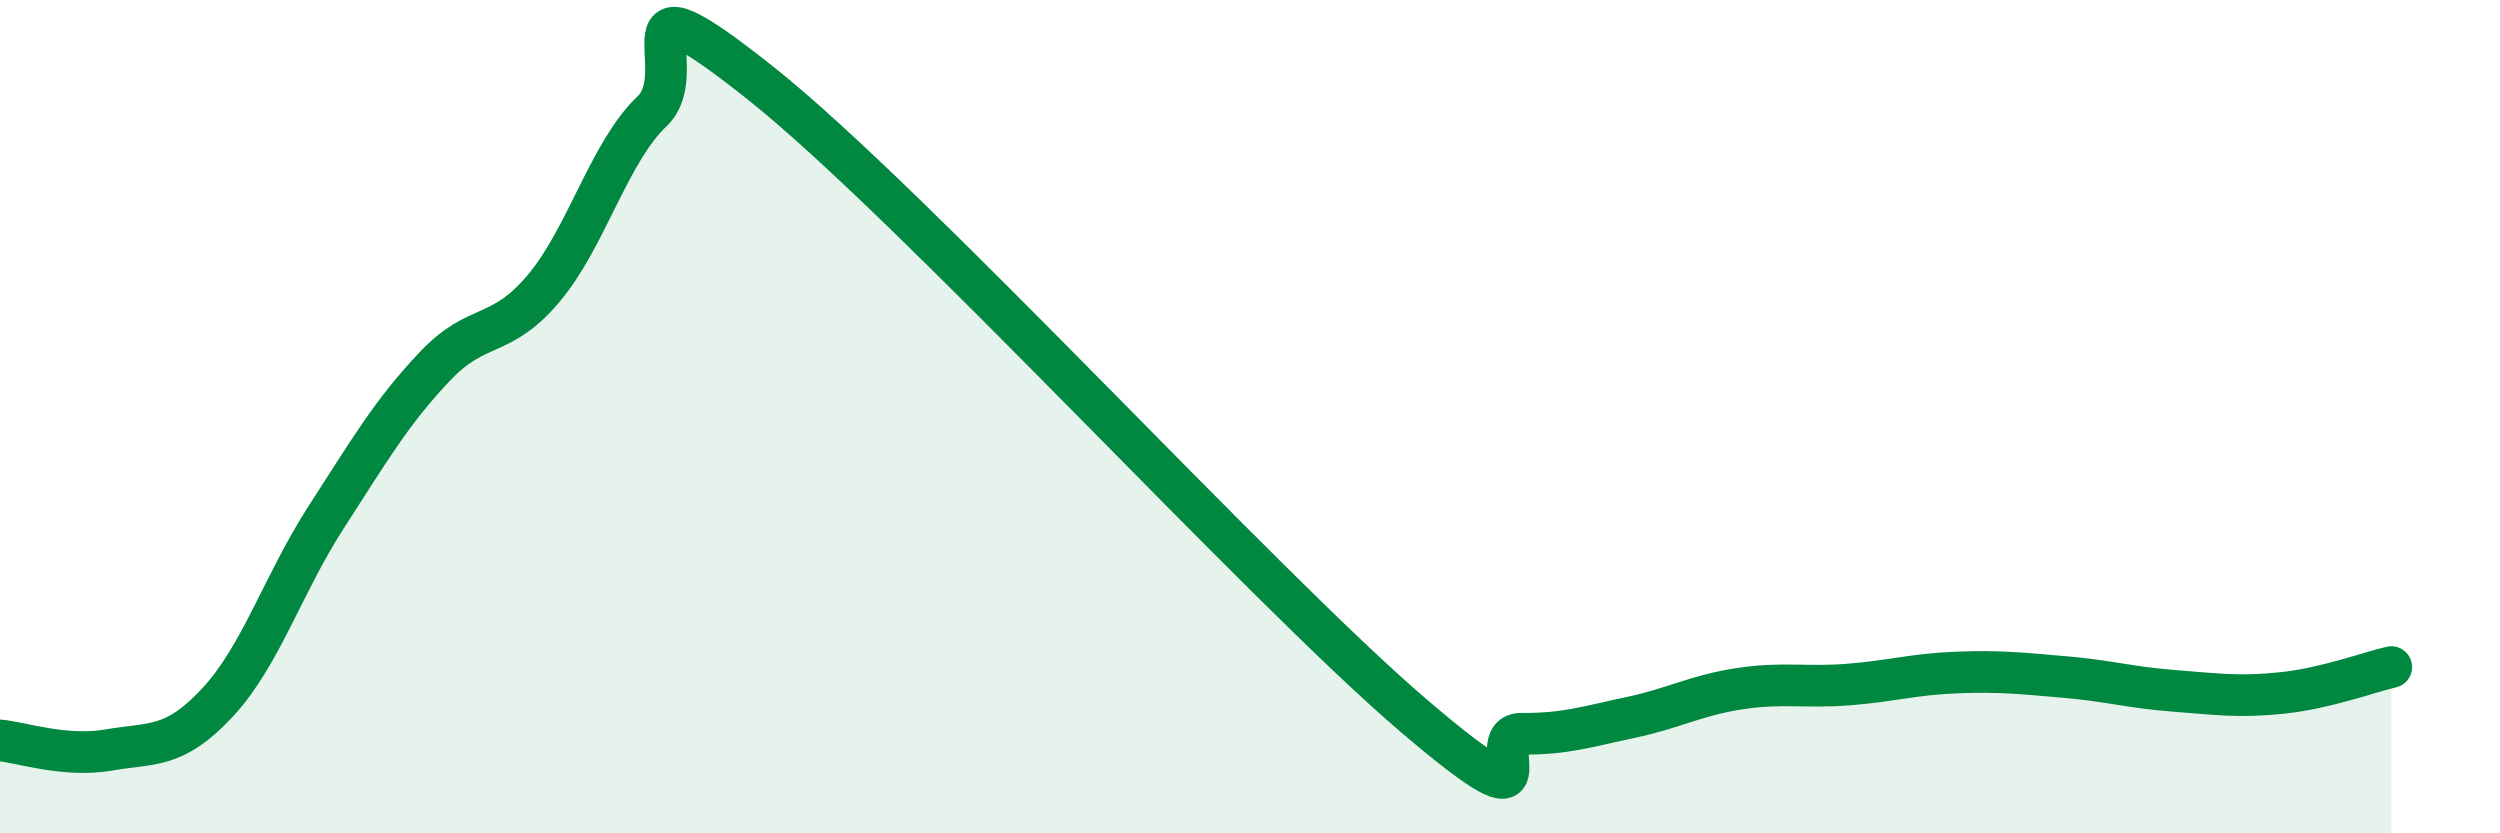
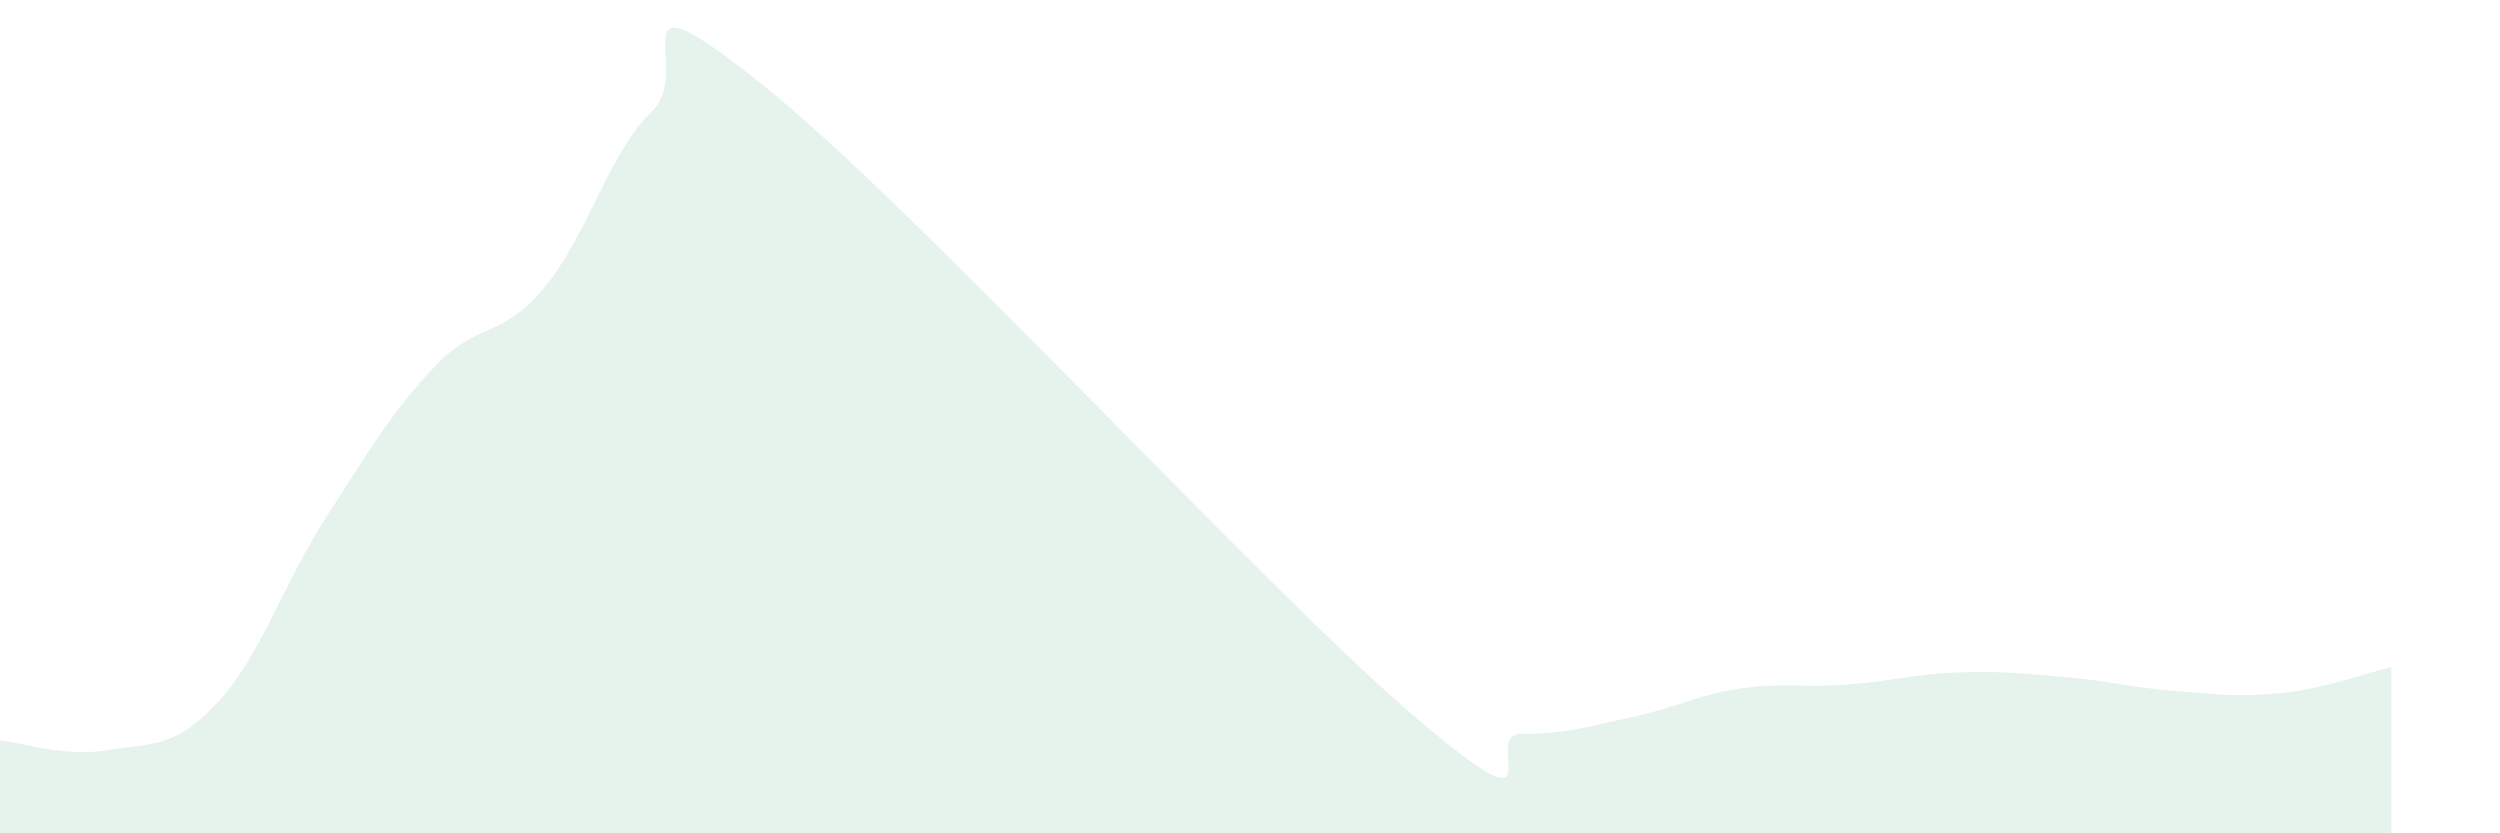
<svg xmlns="http://www.w3.org/2000/svg" width="60" height="20" viewBox="0 0 60 20">
  <path d="M 0,17.77 C 0.52,17.82 1.57,18.18 2.61,18 C 3.65,17.82 4.18,17.98 5.22,16.86 C 6.26,15.74 6.79,14.02 7.83,12.41 C 8.87,10.8 9.39,9.9 10.43,8.8 C 11.47,7.7 12,8.16 13.04,6.93 C 14.08,5.7 14.61,3.66 15.65,2.67 C 16.69,1.68 14.61,-0.9 18.26,2 C 21.91,4.9 30.26,14.04 33.91,17.16 C 37.56,20.28 35.48,17.6 36.52,17.61 C 37.56,17.62 38.09,17.44 39.13,17.22 C 40.17,17 40.7,16.69 41.74,16.53 C 42.78,16.37 43.31,16.51 44.35,16.43 C 45.39,16.35 45.92,16.18 46.96,16.14 C 48,16.1 48.53,16.16 49.57,16.25 C 50.61,16.34 51.13,16.5 52.17,16.58 C 53.21,16.66 53.74,16.74 54.78,16.63 C 55.82,16.52 56.87,16.13 57.39,16.01L57.39 20L0 20Z" fill="#008740" opacity="0.1" stroke-linecap="round" stroke-linejoin="round" />
-   <path d="M 0,17.77 C 0.52,17.82 1.57,18.18 2.61,18 C 3.65,17.82 4.18,17.98 5.22,16.86 C 6.26,15.74 6.79,14.02 7.83,12.41 C 8.87,10.8 9.39,9.9 10.43,8.8 C 11.47,7.7 12,8.16 13.04,6.93 C 14.08,5.7 14.61,3.66 15.65,2.67 C 16.69,1.68 14.61,-0.9 18.26,2 C 21.91,4.9 30.26,14.04 33.91,17.16 C 37.56,20.28 35.48,17.6 36.52,17.61 C 37.56,17.62 38.09,17.44 39.13,17.22 C 40.17,17 40.7,16.69 41.74,16.53 C 42.78,16.37 43.31,16.51 44.35,16.43 C 45.39,16.35 45.92,16.18 46.96,16.14 C 48,16.1 48.53,16.16 49.57,16.25 C 50.61,16.34 51.13,16.5 52.17,16.58 C 53.21,16.66 53.74,16.74 54.78,16.63 C 55.82,16.52 56.87,16.13 57.39,16.01" stroke="#008740" stroke-width="1" fill="none" stroke-linecap="round" stroke-linejoin="round" />
</svg>